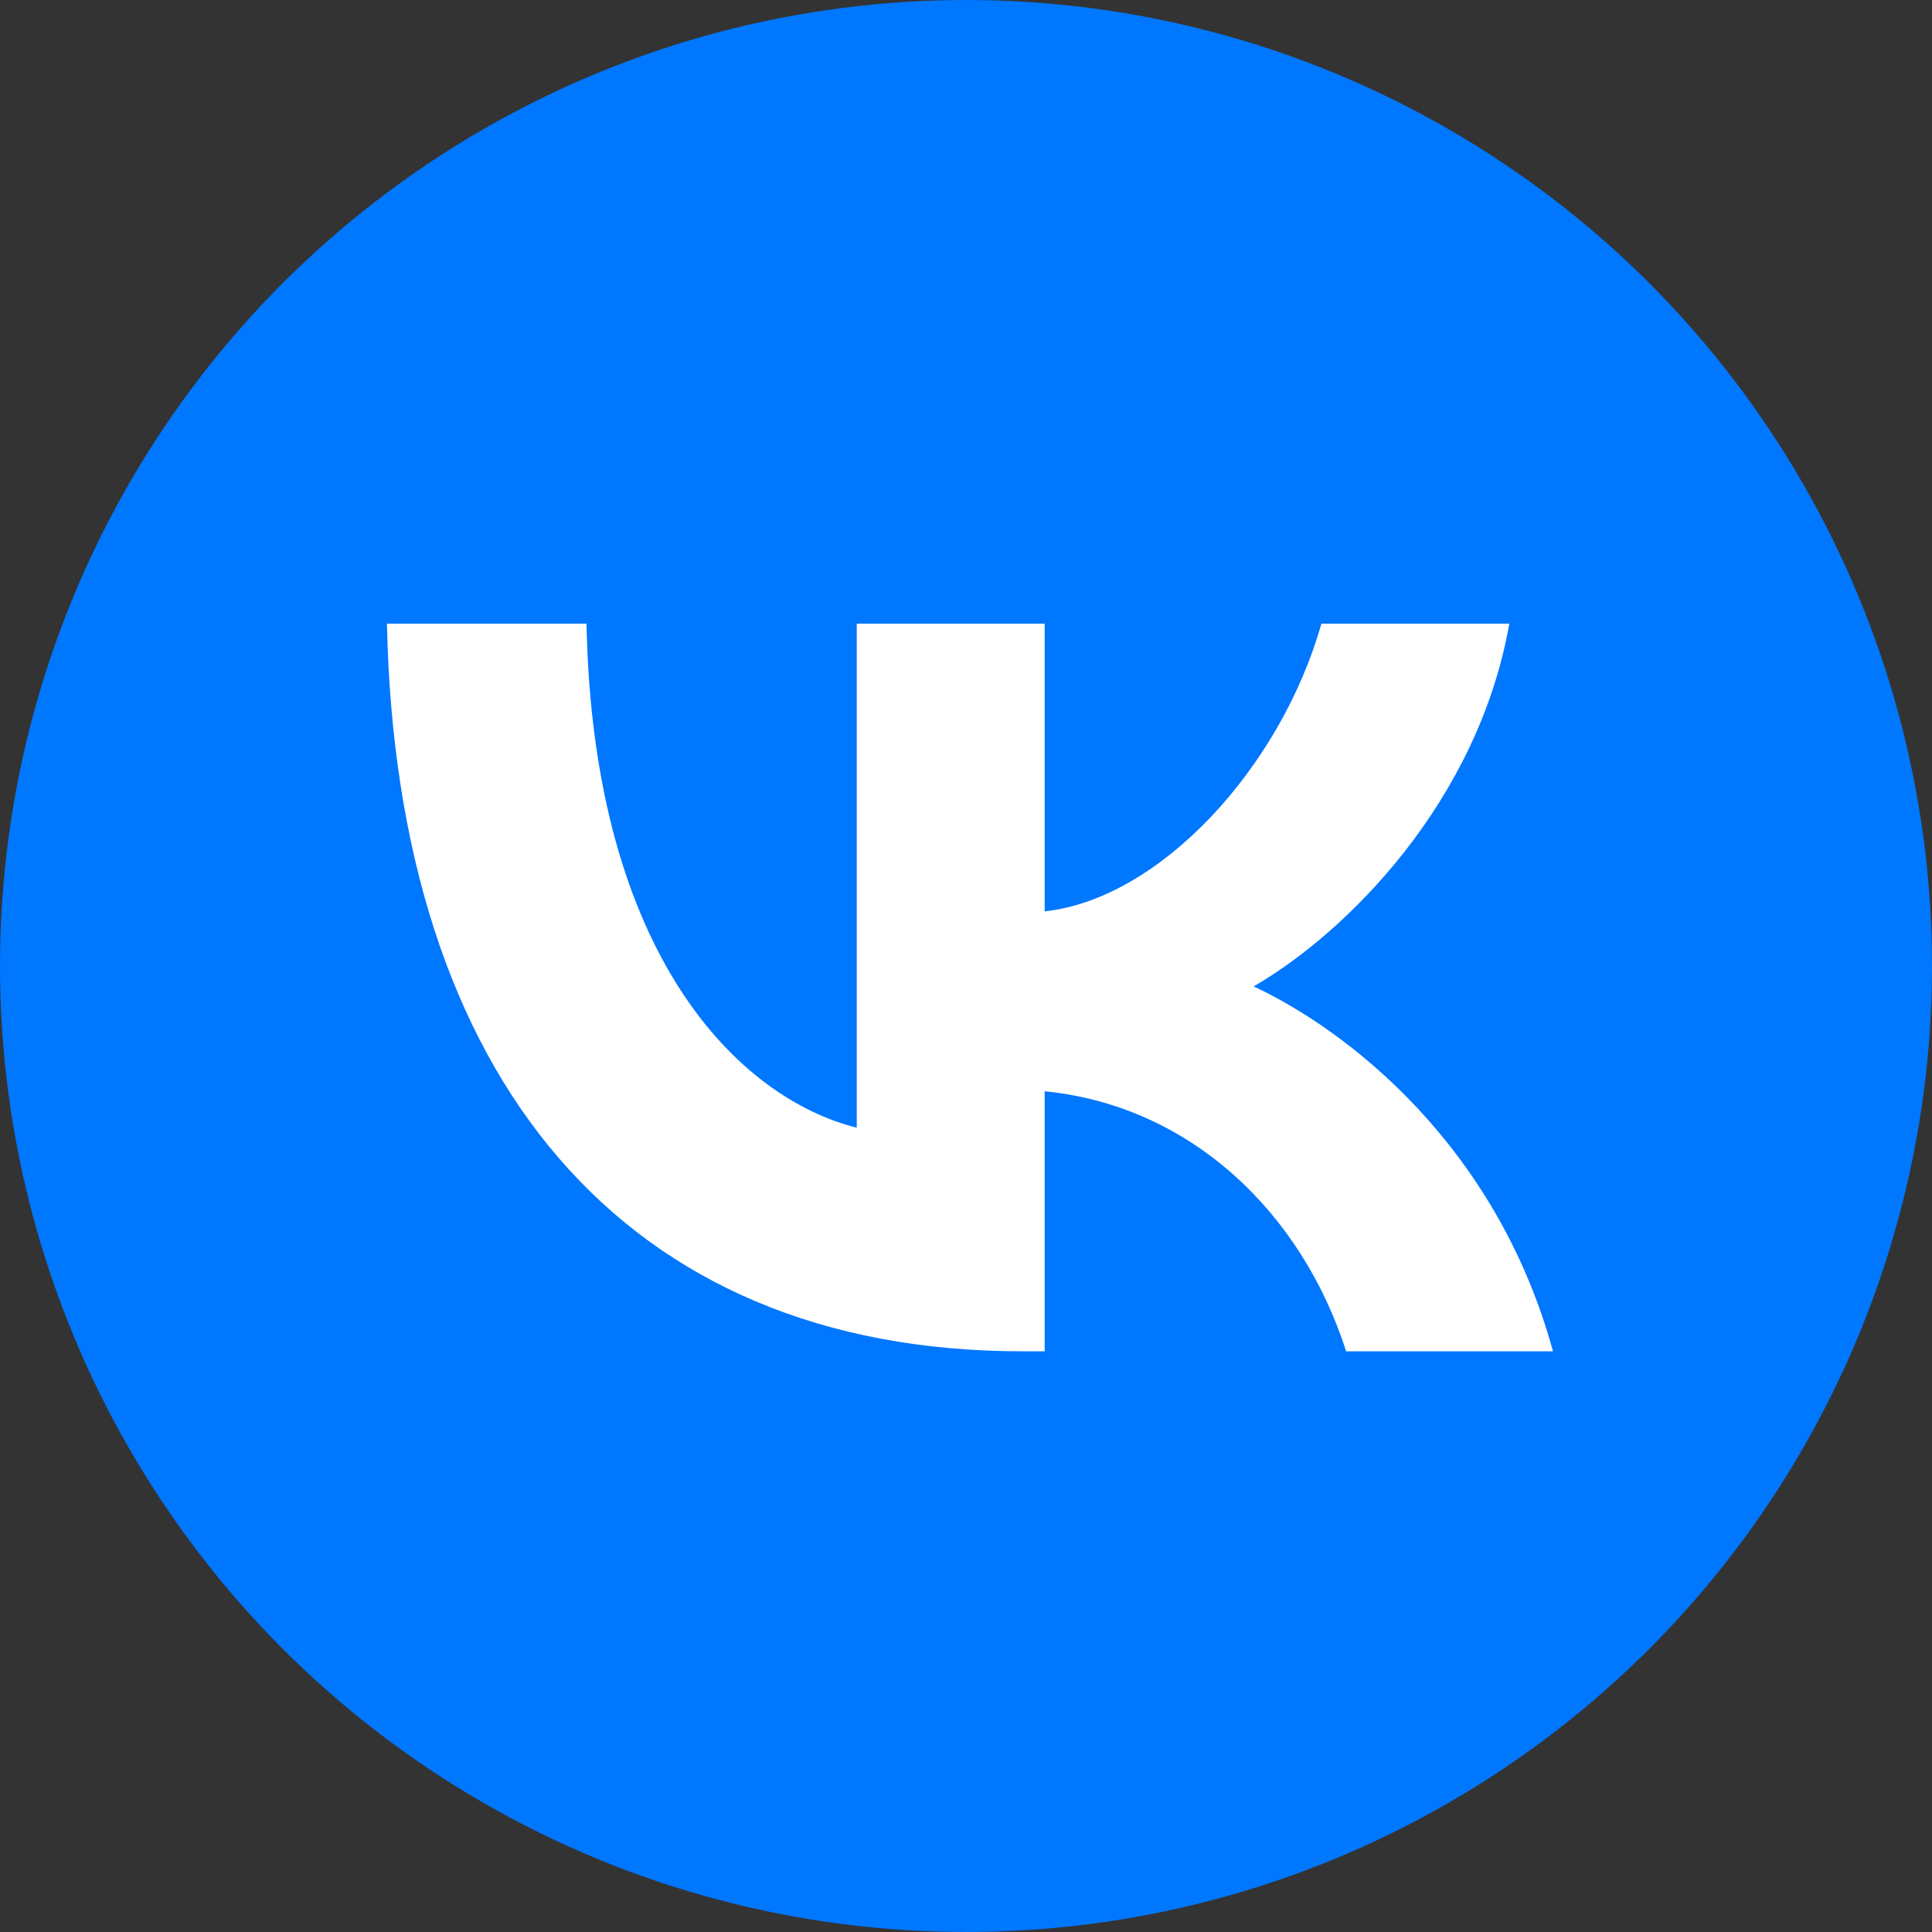
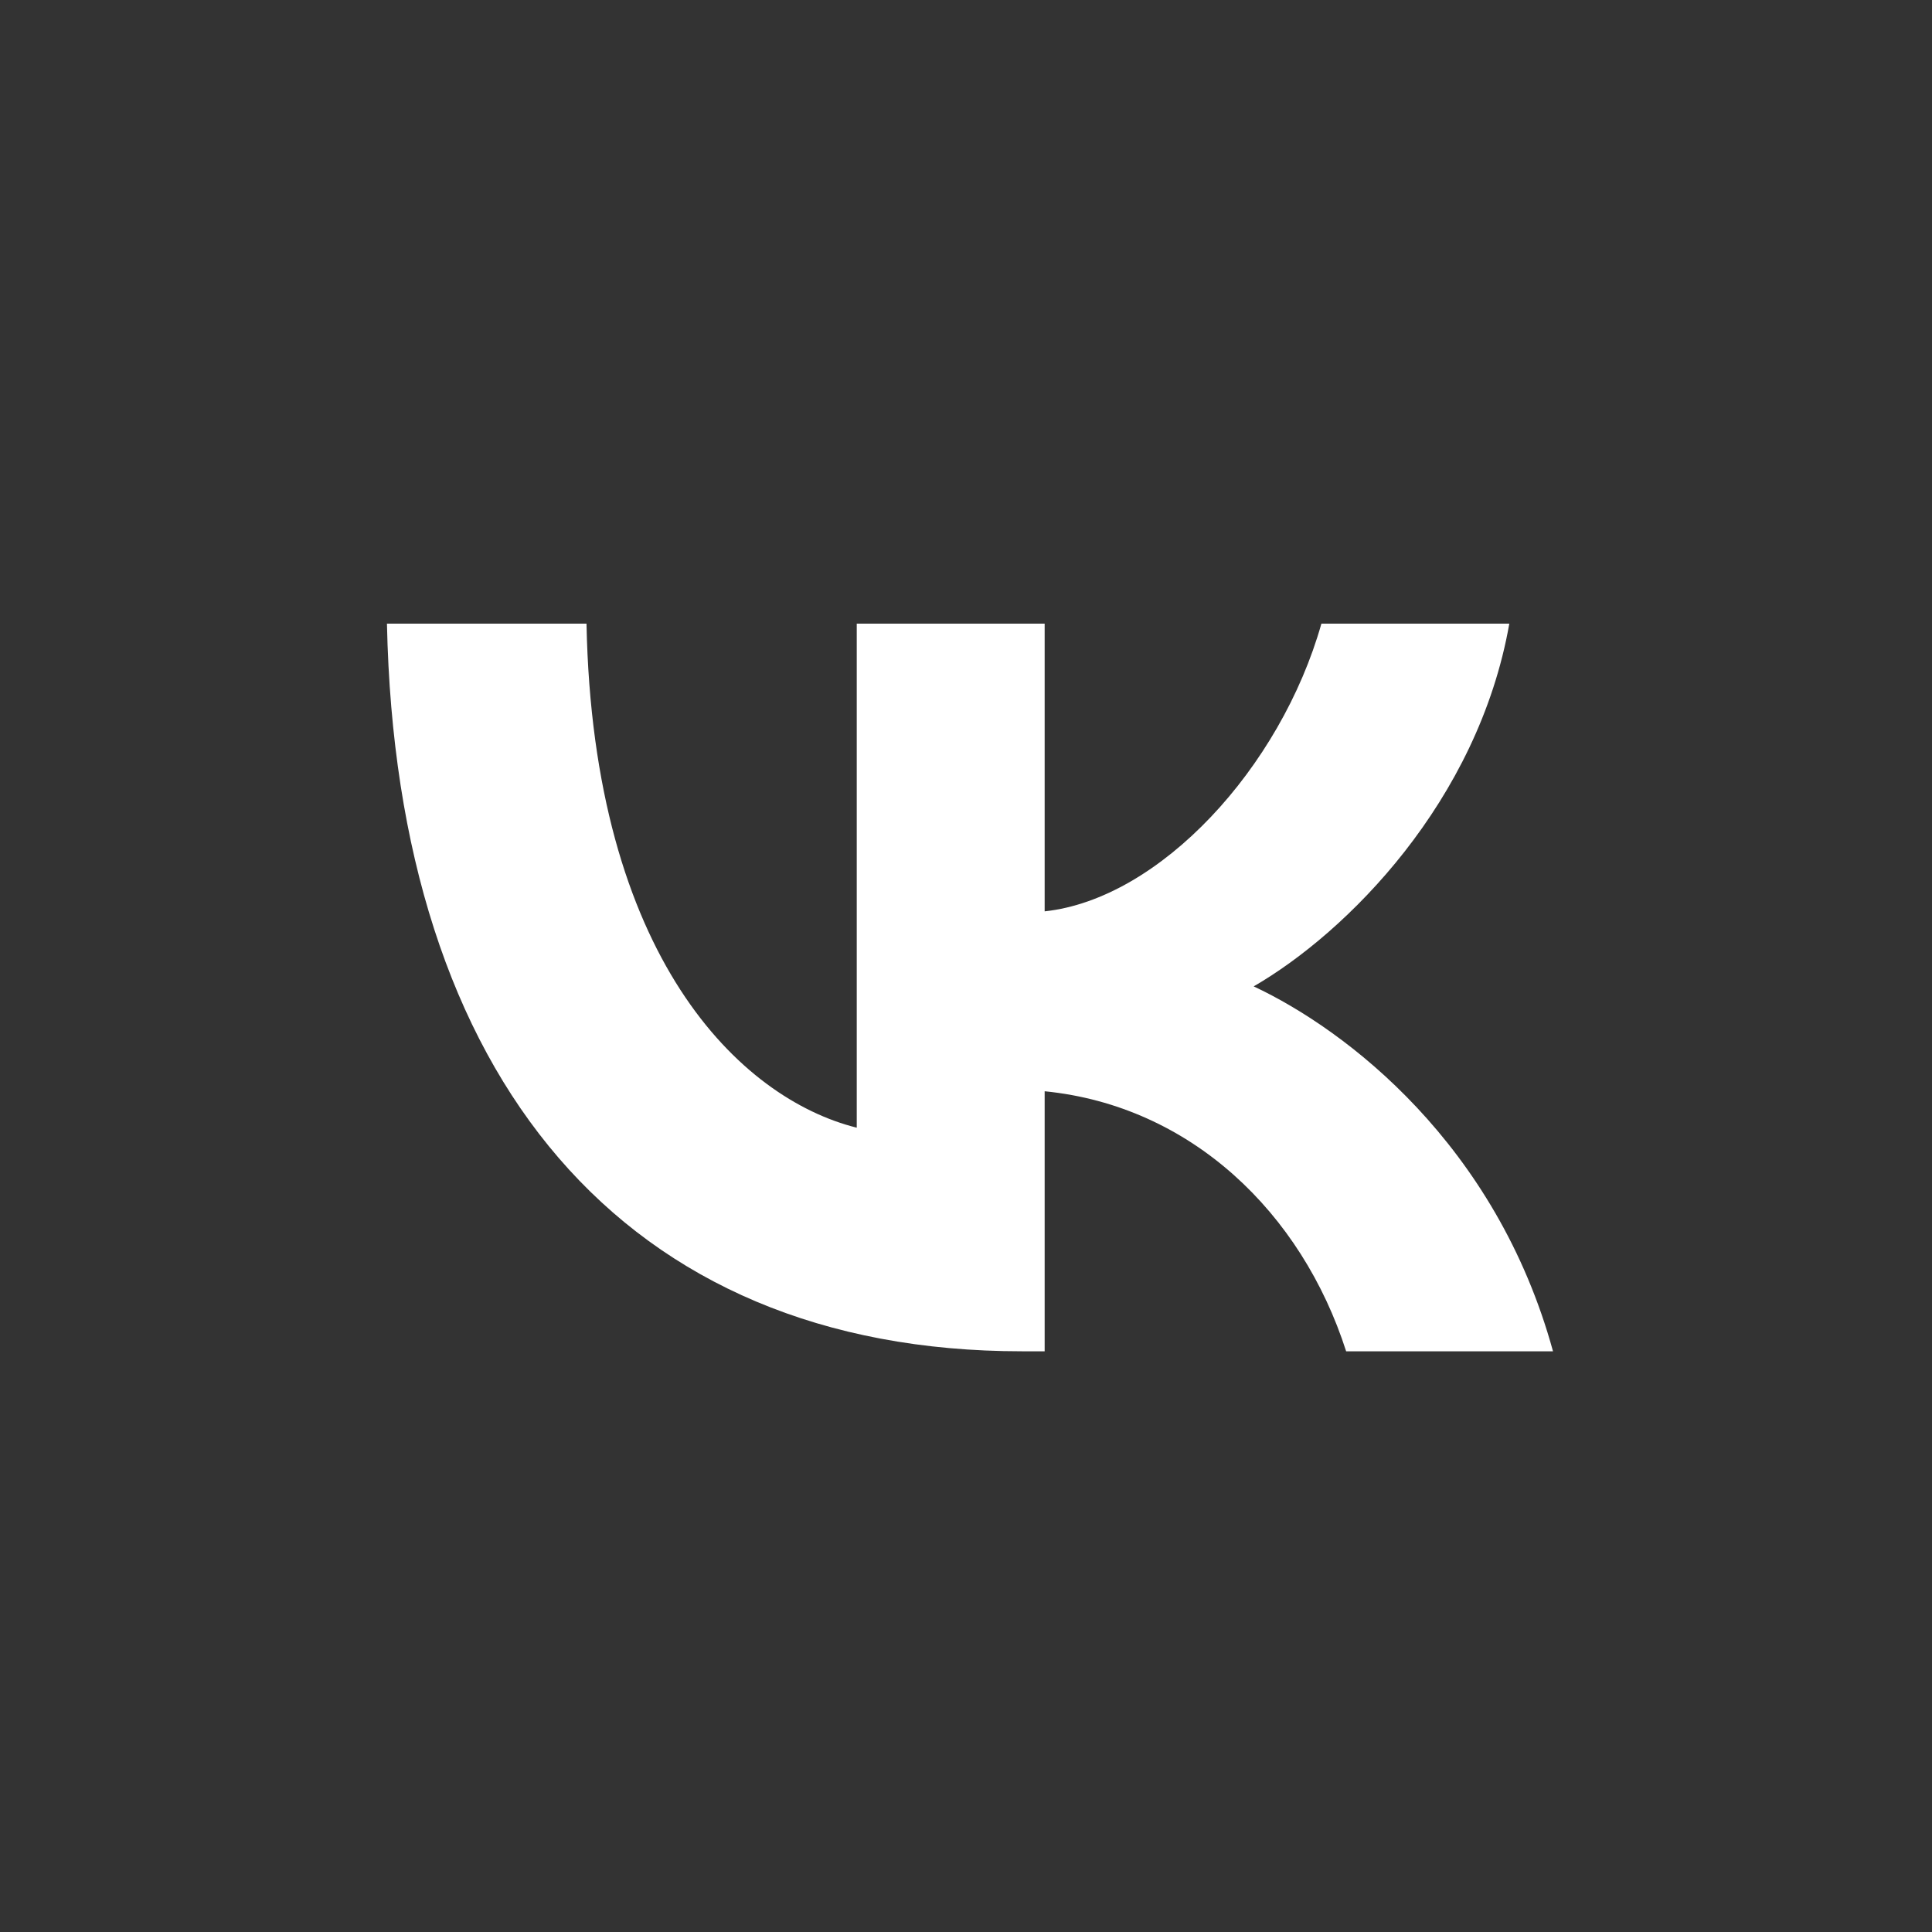
<svg xmlns="http://www.w3.org/2000/svg" width="42" height="42" viewBox="0 0 42 42" fill="none">
  <rect x="0" y="0" width="42" height="42" fill="#333333" stroke="none" />
-   <circle cx="21" cy="21" r="21" fill="#0077FF" />
  <path d="M22.219 29.376C13.558 29.376 8.618 23.438 8.412 13.558H12.75C12.893 20.81 16.091 23.882 18.625 24.515V13.558H22.71V19.812C25.211 19.543 27.839 16.693 28.726 13.558H32.811C32.13 17.422 29.28 20.272 27.254 21.443C29.28 22.393 32.526 24.879 33.761 29.376H29.264C28.299 26.367 25.892 24.04 22.71 23.723V29.376H22.219Z" fill="white" />
</svg>